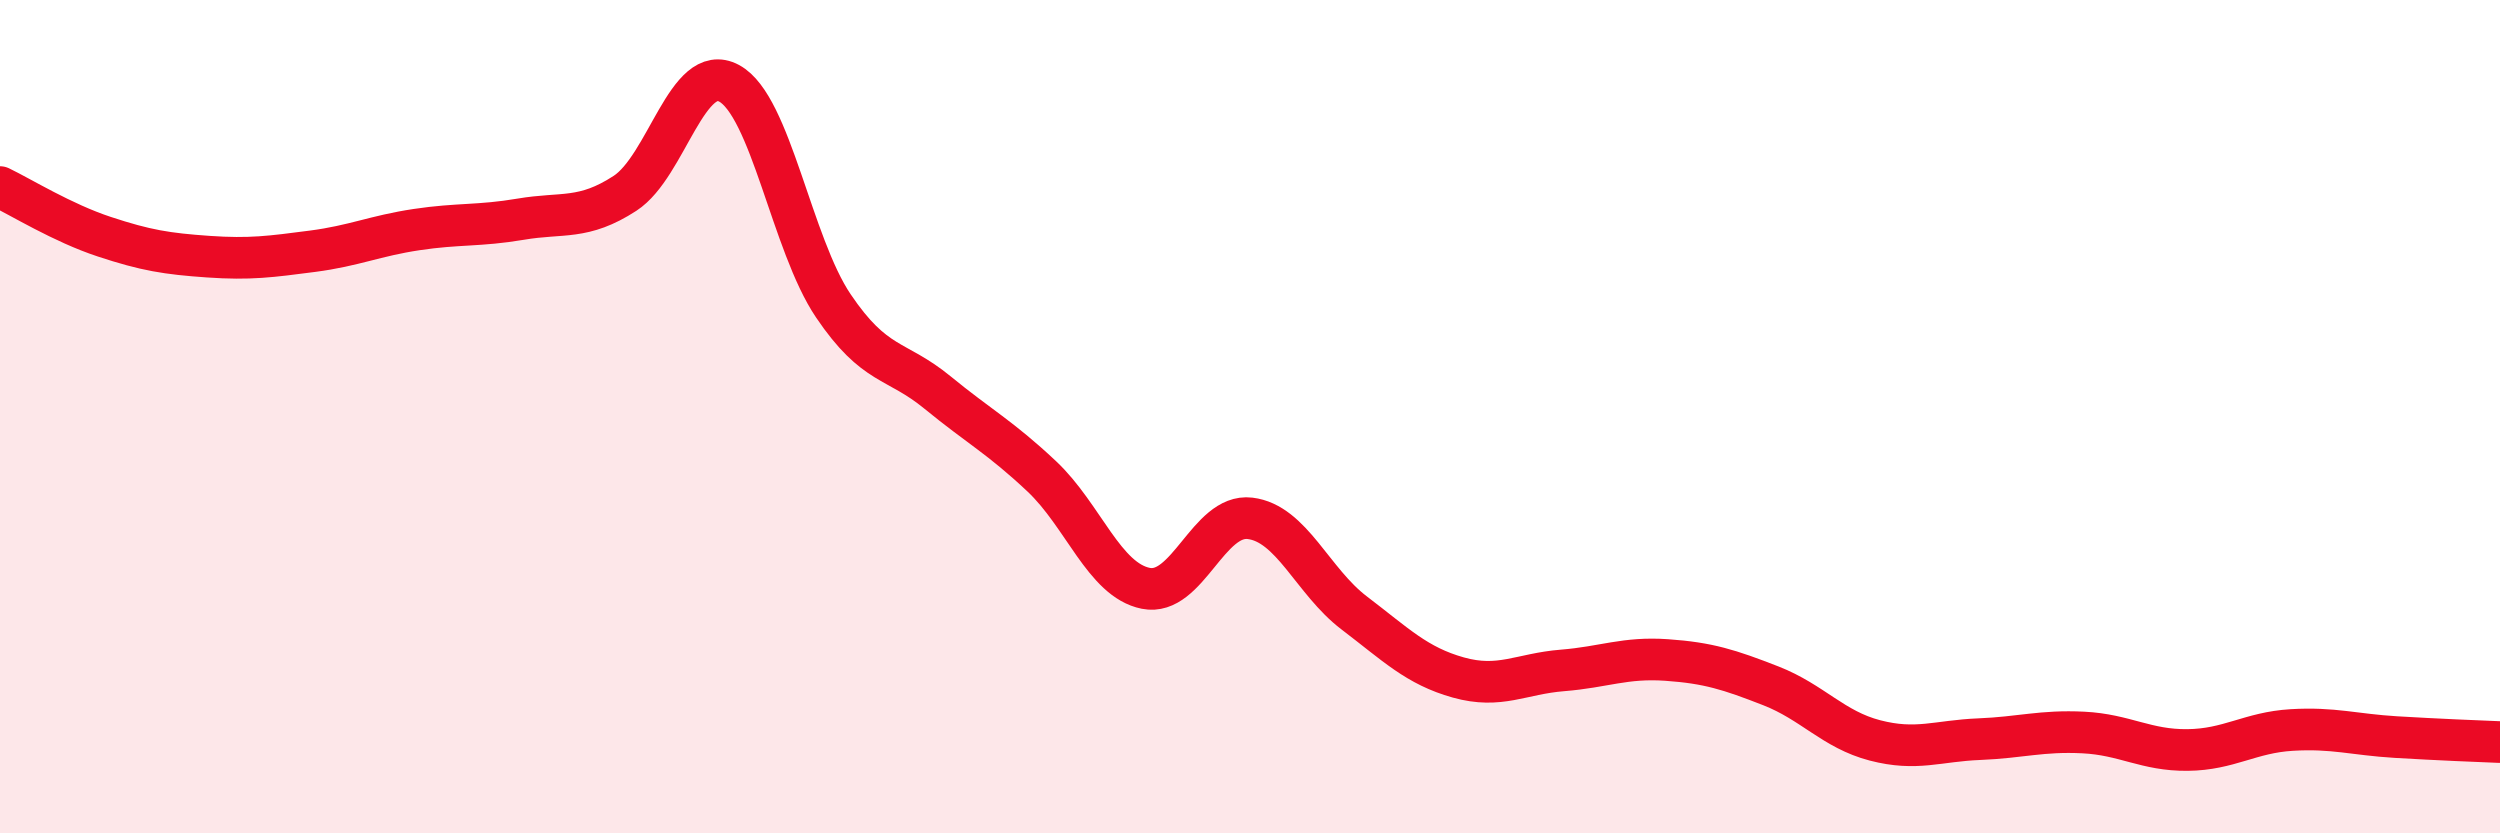
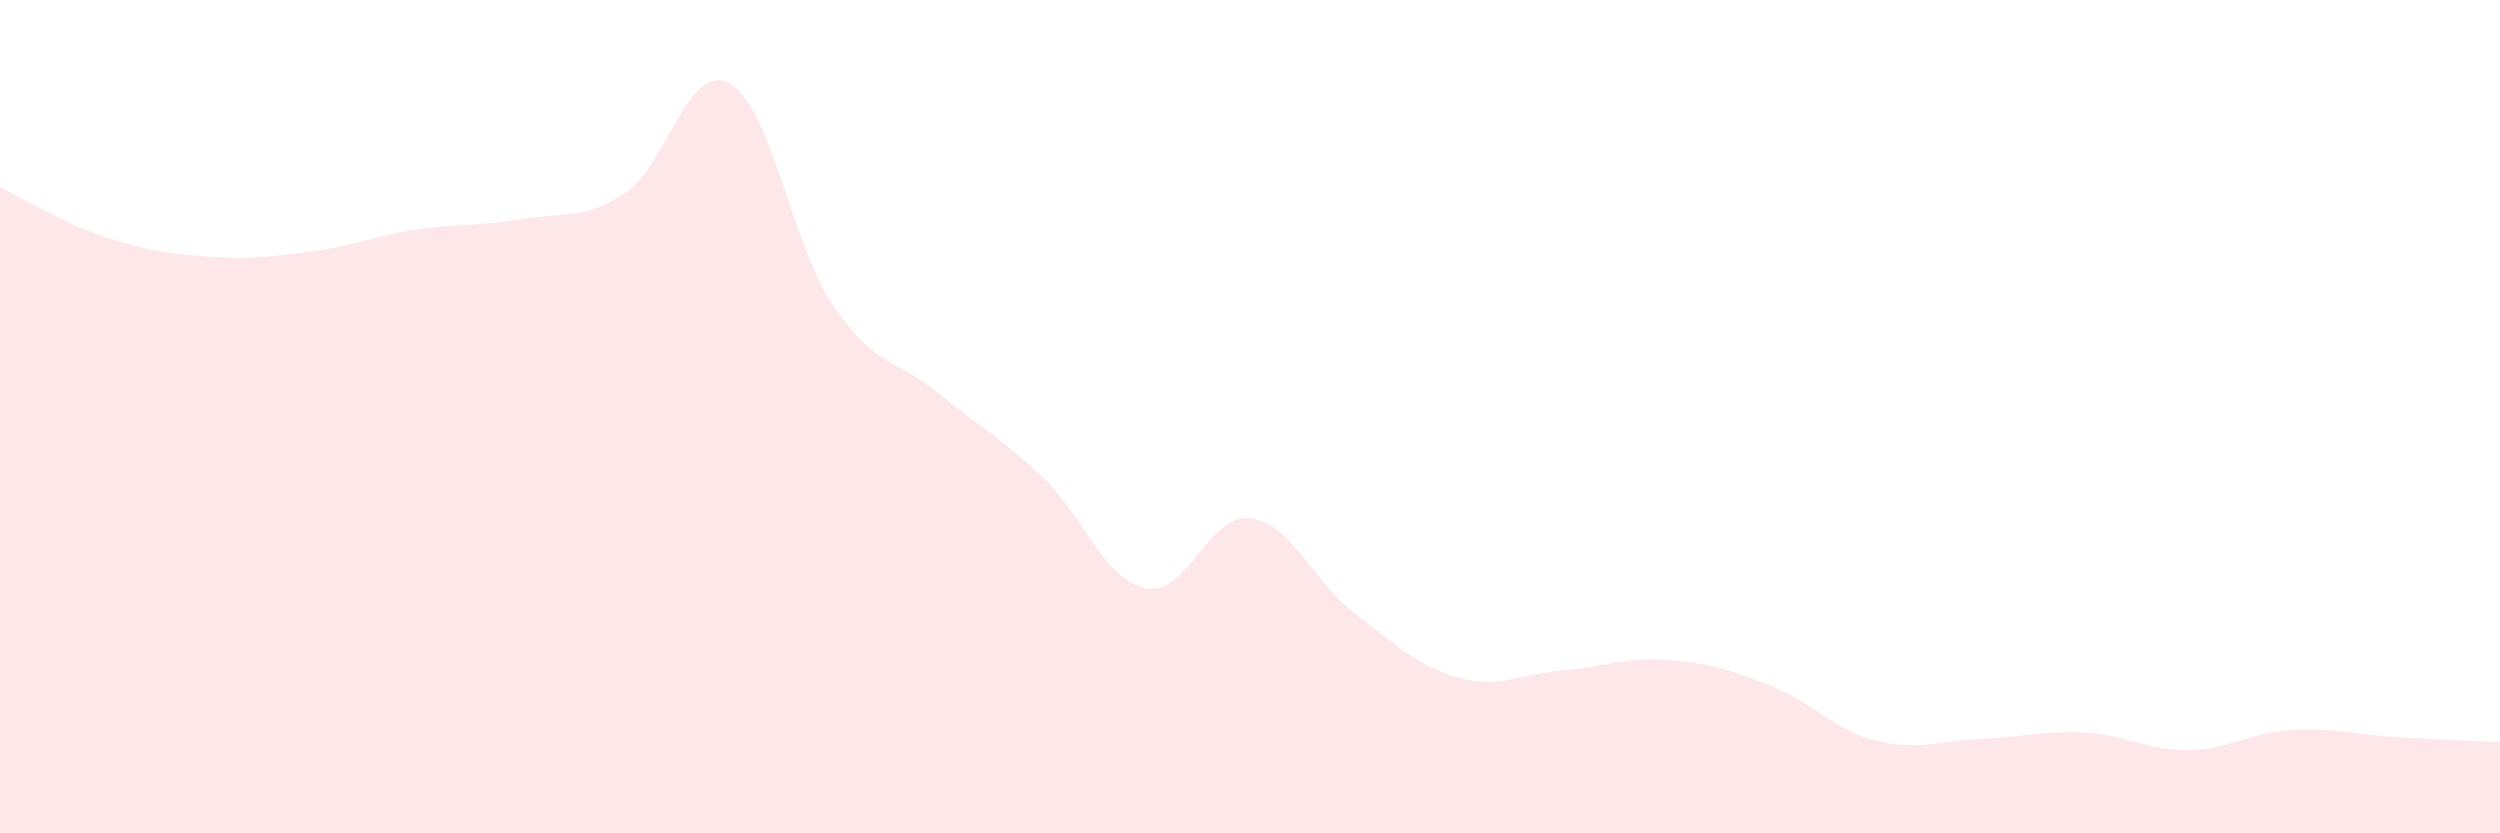
<svg xmlns="http://www.w3.org/2000/svg" width="60" height="20" viewBox="0 0 60 20">
  <path d="M 0,4.49 C 0.5,4.73 1.5,5.35 2.5,5.68 C 3.5,6.01 4,6.09 5,6.16 C 6,6.23 6.5,6.16 7.5,6.03 C 8.5,5.9 9,5.66 10,5.51 C 11,5.36 11.5,5.43 12.5,5.26 C 13.5,5.09 14,5.29 15,4.64 C 16,3.99 16.5,1.46 17.5,2 C 18.5,2.54 19,5.86 20,7.34 C 21,8.82 21.5,8.6 22.5,9.42 C 23.5,10.24 24,10.49 25,11.43 C 26,12.37 26.5,13.92 27.5,14.12 C 28.5,14.32 29,12.32 30,12.44 C 31,12.56 31.5,13.95 32.5,14.71 C 33.5,15.47 34,15.98 35,16.26 C 36,16.54 36.5,16.17 37.5,16.09 C 38.5,16.01 39,15.77 40,15.84 C 41,15.91 41.5,16.07 42.5,16.46 C 43.5,16.85 44,17.51 45,17.77 C 46,18.03 46.5,17.78 47.5,17.74 C 48.5,17.7 49,17.53 50,17.58 C 51,17.63 51.5,18.01 52.5,18 C 53.5,17.99 54,17.58 55,17.52 C 56,17.46 56.5,17.63 57.5,17.69 C 58.5,17.75 59.5,17.79 60,17.81L60 20L0 20Z" fill="#EB0A25" opacity="0.1" stroke-linecap="round" stroke-linejoin="round" />
-   <path d="M 0,4.49 C 0.5,4.73 1.5,5.35 2.5,5.68 C 3.5,6.01 4,6.09 5,6.16 C 6,6.23 6.5,6.16 7.5,6.03 C 8.5,5.9 9,5.66 10,5.51 C 11,5.36 11.5,5.43 12.5,5.26 C 13.5,5.09 14,5.29 15,4.64 C 16,3.99 16.5,1.46 17.5,2 C 18.5,2.54 19,5.86 20,7.34 C 21,8.82 21.5,8.6 22.5,9.42 C 23.5,10.24 24,10.49 25,11.43 C 26,12.37 26.5,13.92 27.5,14.12 C 28.5,14.32 29,12.32 30,12.44 C 31,12.56 31.5,13.95 32.5,14.71 C 33.5,15.47 34,15.98 35,16.26 C 36,16.54 36.5,16.17 37.5,16.09 C 38.5,16.01 39,15.77 40,15.84 C 41,15.91 41.5,16.07 42.5,16.46 C 43.5,16.85 44,17.51 45,17.77 C 46,18.03 46.5,17.78 47.5,17.74 C 48.5,17.7 49,17.53 50,17.58 C 51,17.63 51.5,18.01 52.5,18 C 53.5,17.99 54,17.58 55,17.52 C 56,17.46 56.5,17.63 57.5,17.69 C 58.5,17.75 59.5,17.79 60,17.81" stroke="#EB0A25" stroke-width="1" fill="none" stroke-linecap="round" stroke-linejoin="round" />
</svg>